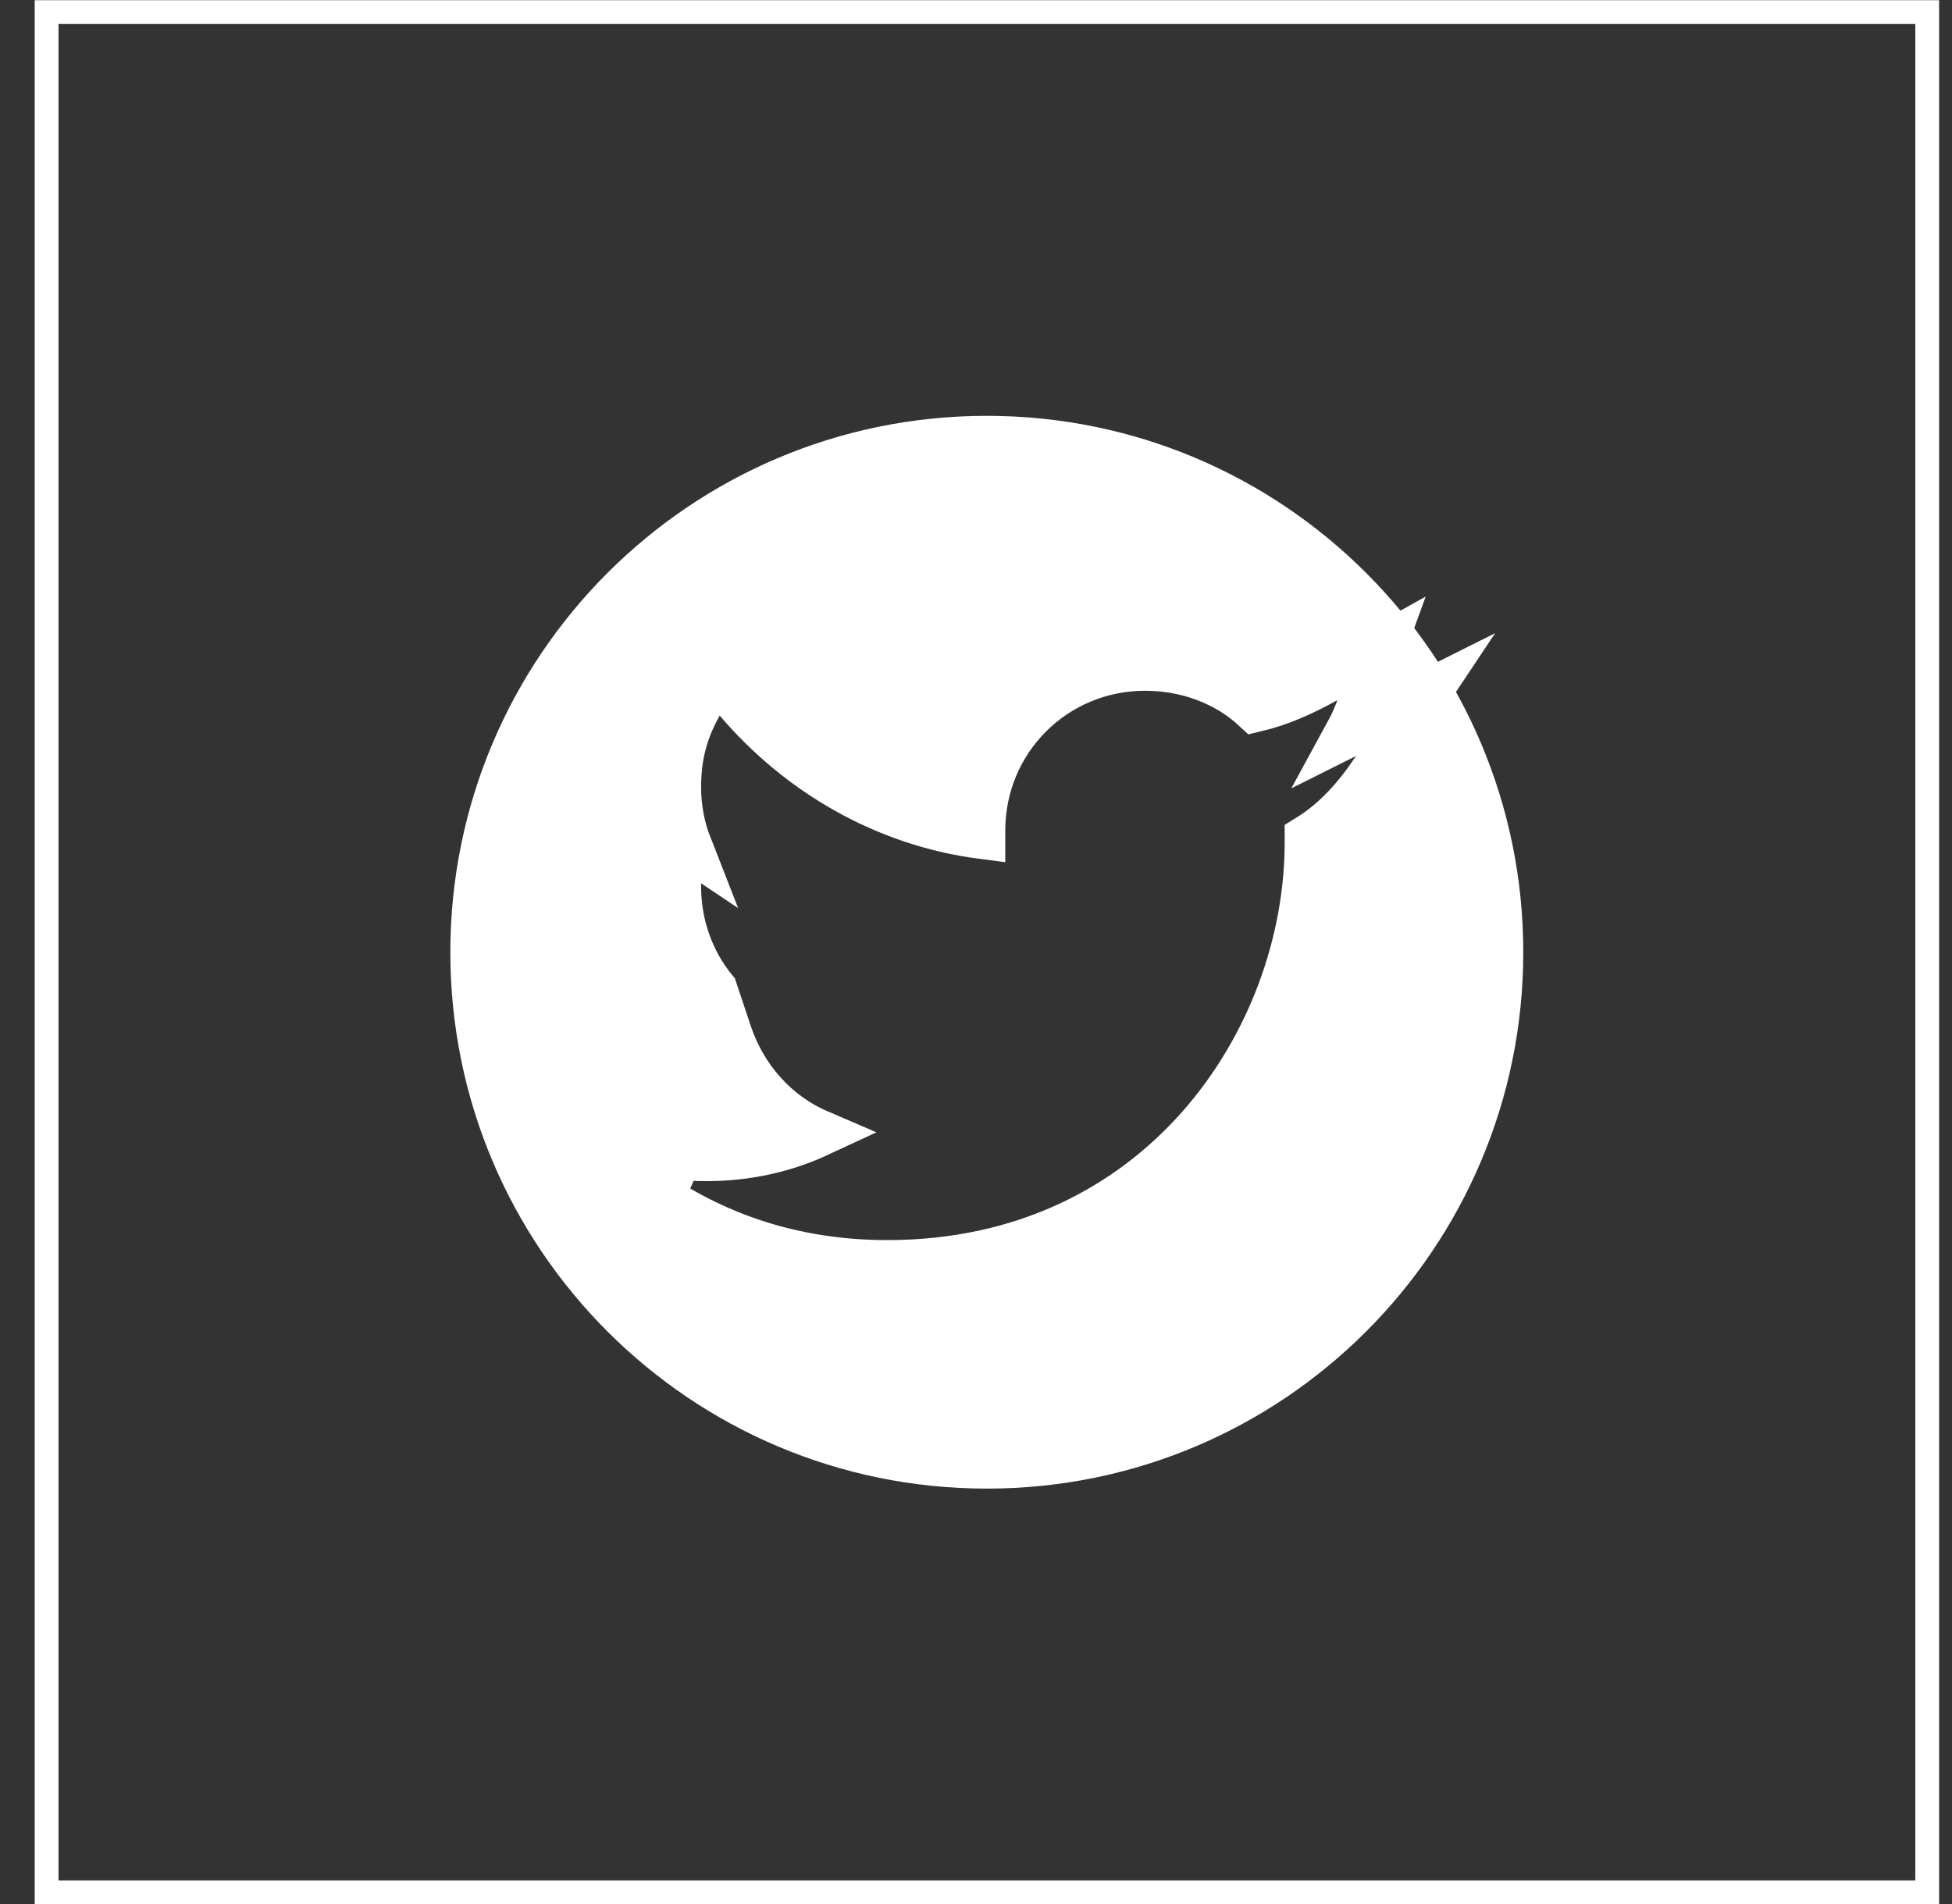
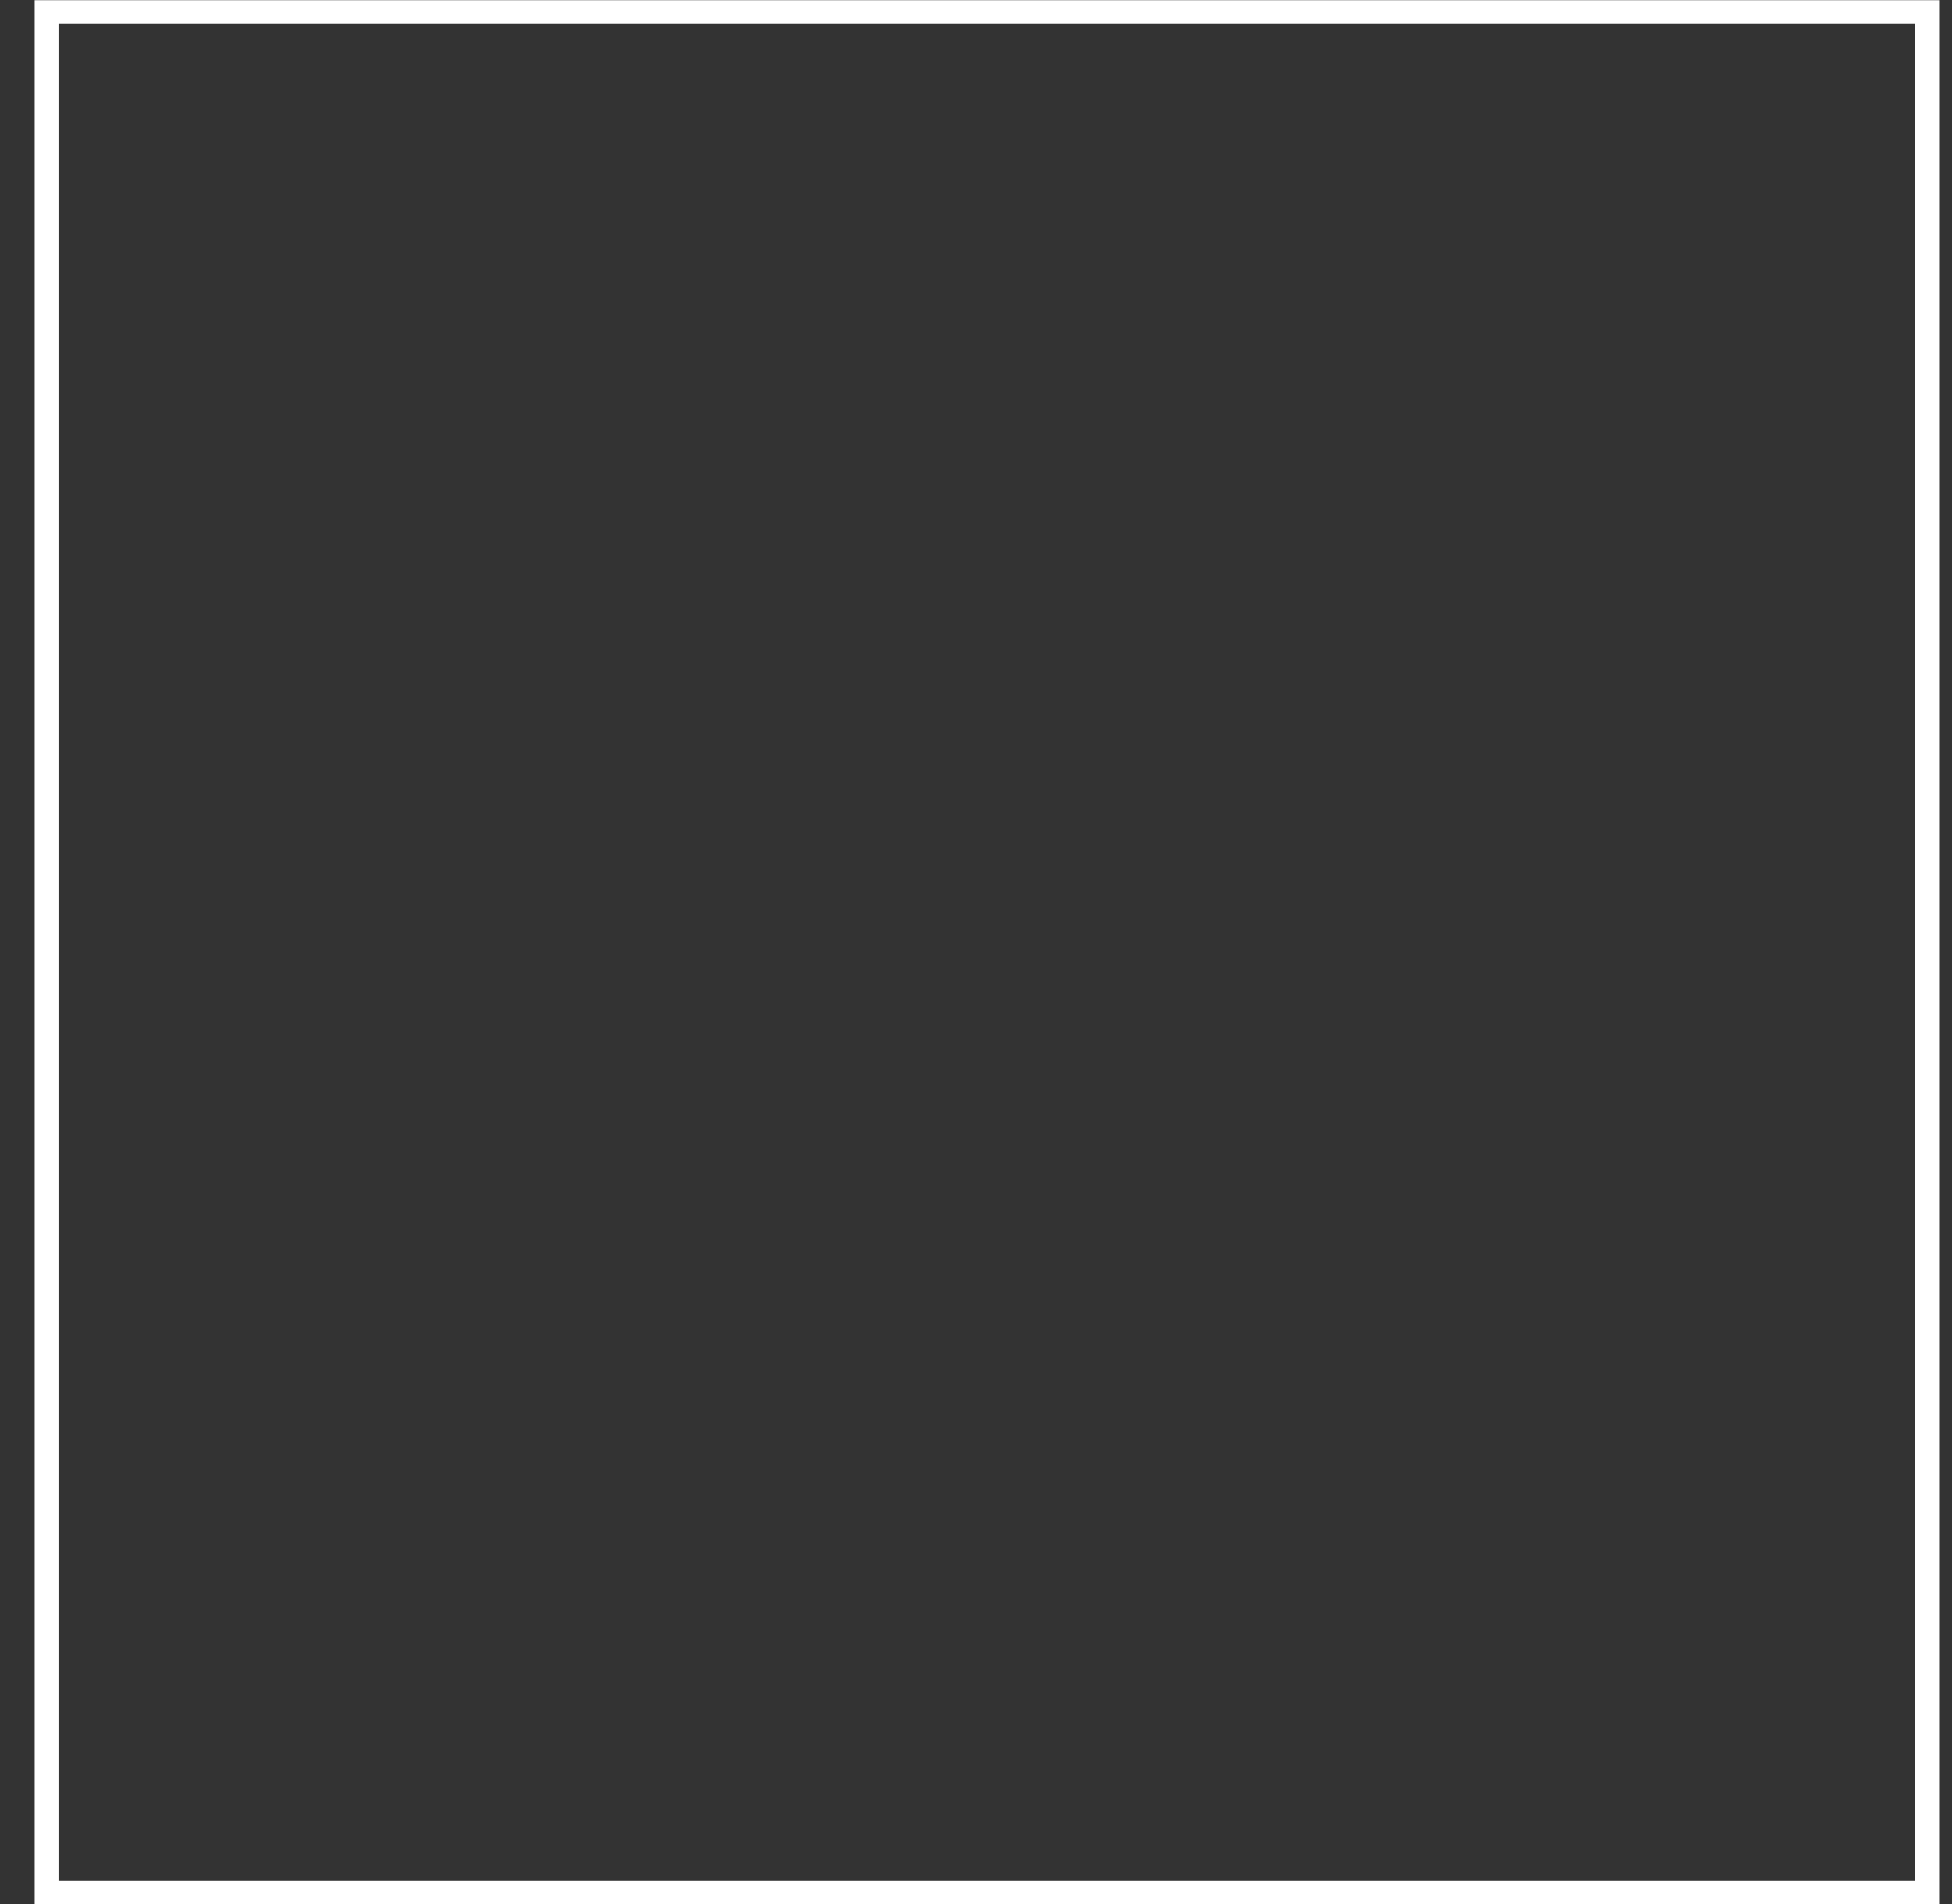
<svg xmlns="http://www.w3.org/2000/svg" width="41" height="40" viewBox="0 0 41 40" fill="none">
  <rect x="0" y="0" width="41" height="40" fill="#333333" stroke="none" />
  <rect x="0.979" y="0.254" width="39.5" height="39.5" stroke="white" stroke-width="0.5" />
-   <path d="M28.326 15.401C28.415 15.238 28.494 15.064 28.561 14.879L29.018 13.621L27.849 14.271C27.364 14.54 26.899 14.752 26.365 14.88C25.751 14.312 24.919 14.012 24.049 14.012C22.143 14.012 20.615 15.54 20.615 17.446C20.615 17.457 20.615 17.468 20.615 17.478C20.615 17.5 20.615 17.522 20.615 17.544C18.592 17.278 16.792 16.228 15.498 14.71L15.036 14.168L14.683 14.786C14.38 15.317 14.226 15.859 14.226 16.533C14.226 16.98 14.308 17.396 14.456 17.774L14.226 17.62V18.554V18.619C14.226 19.45 14.509 20.209 14.991 20.801L15.295 21.712C15.608 22.65 16.287 23.42 17.185 23.806C16.484 24.132 15.685 24.313 14.856 24.313C14.595 24.313 14.455 24.312 14.26 24.263L13.867 25.168C15.253 26.069 16.848 26.552 18.638 26.552C24.382 26.552 27.483 21.835 27.483 17.707V17.609C28.098 17.229 28.537 16.701 28.898 16.159L29.943 14.592L28.326 15.401ZM9.959 20.005C9.959 14.057 14.78 9.236 20.727 9.236C26.674 9.236 31.495 14.057 31.495 20.005C31.495 25.951 26.674 30.773 20.727 30.773C14.78 30.773 9.959 25.951 9.959 20.005Z" fill="white" stroke="white" />
</svg>